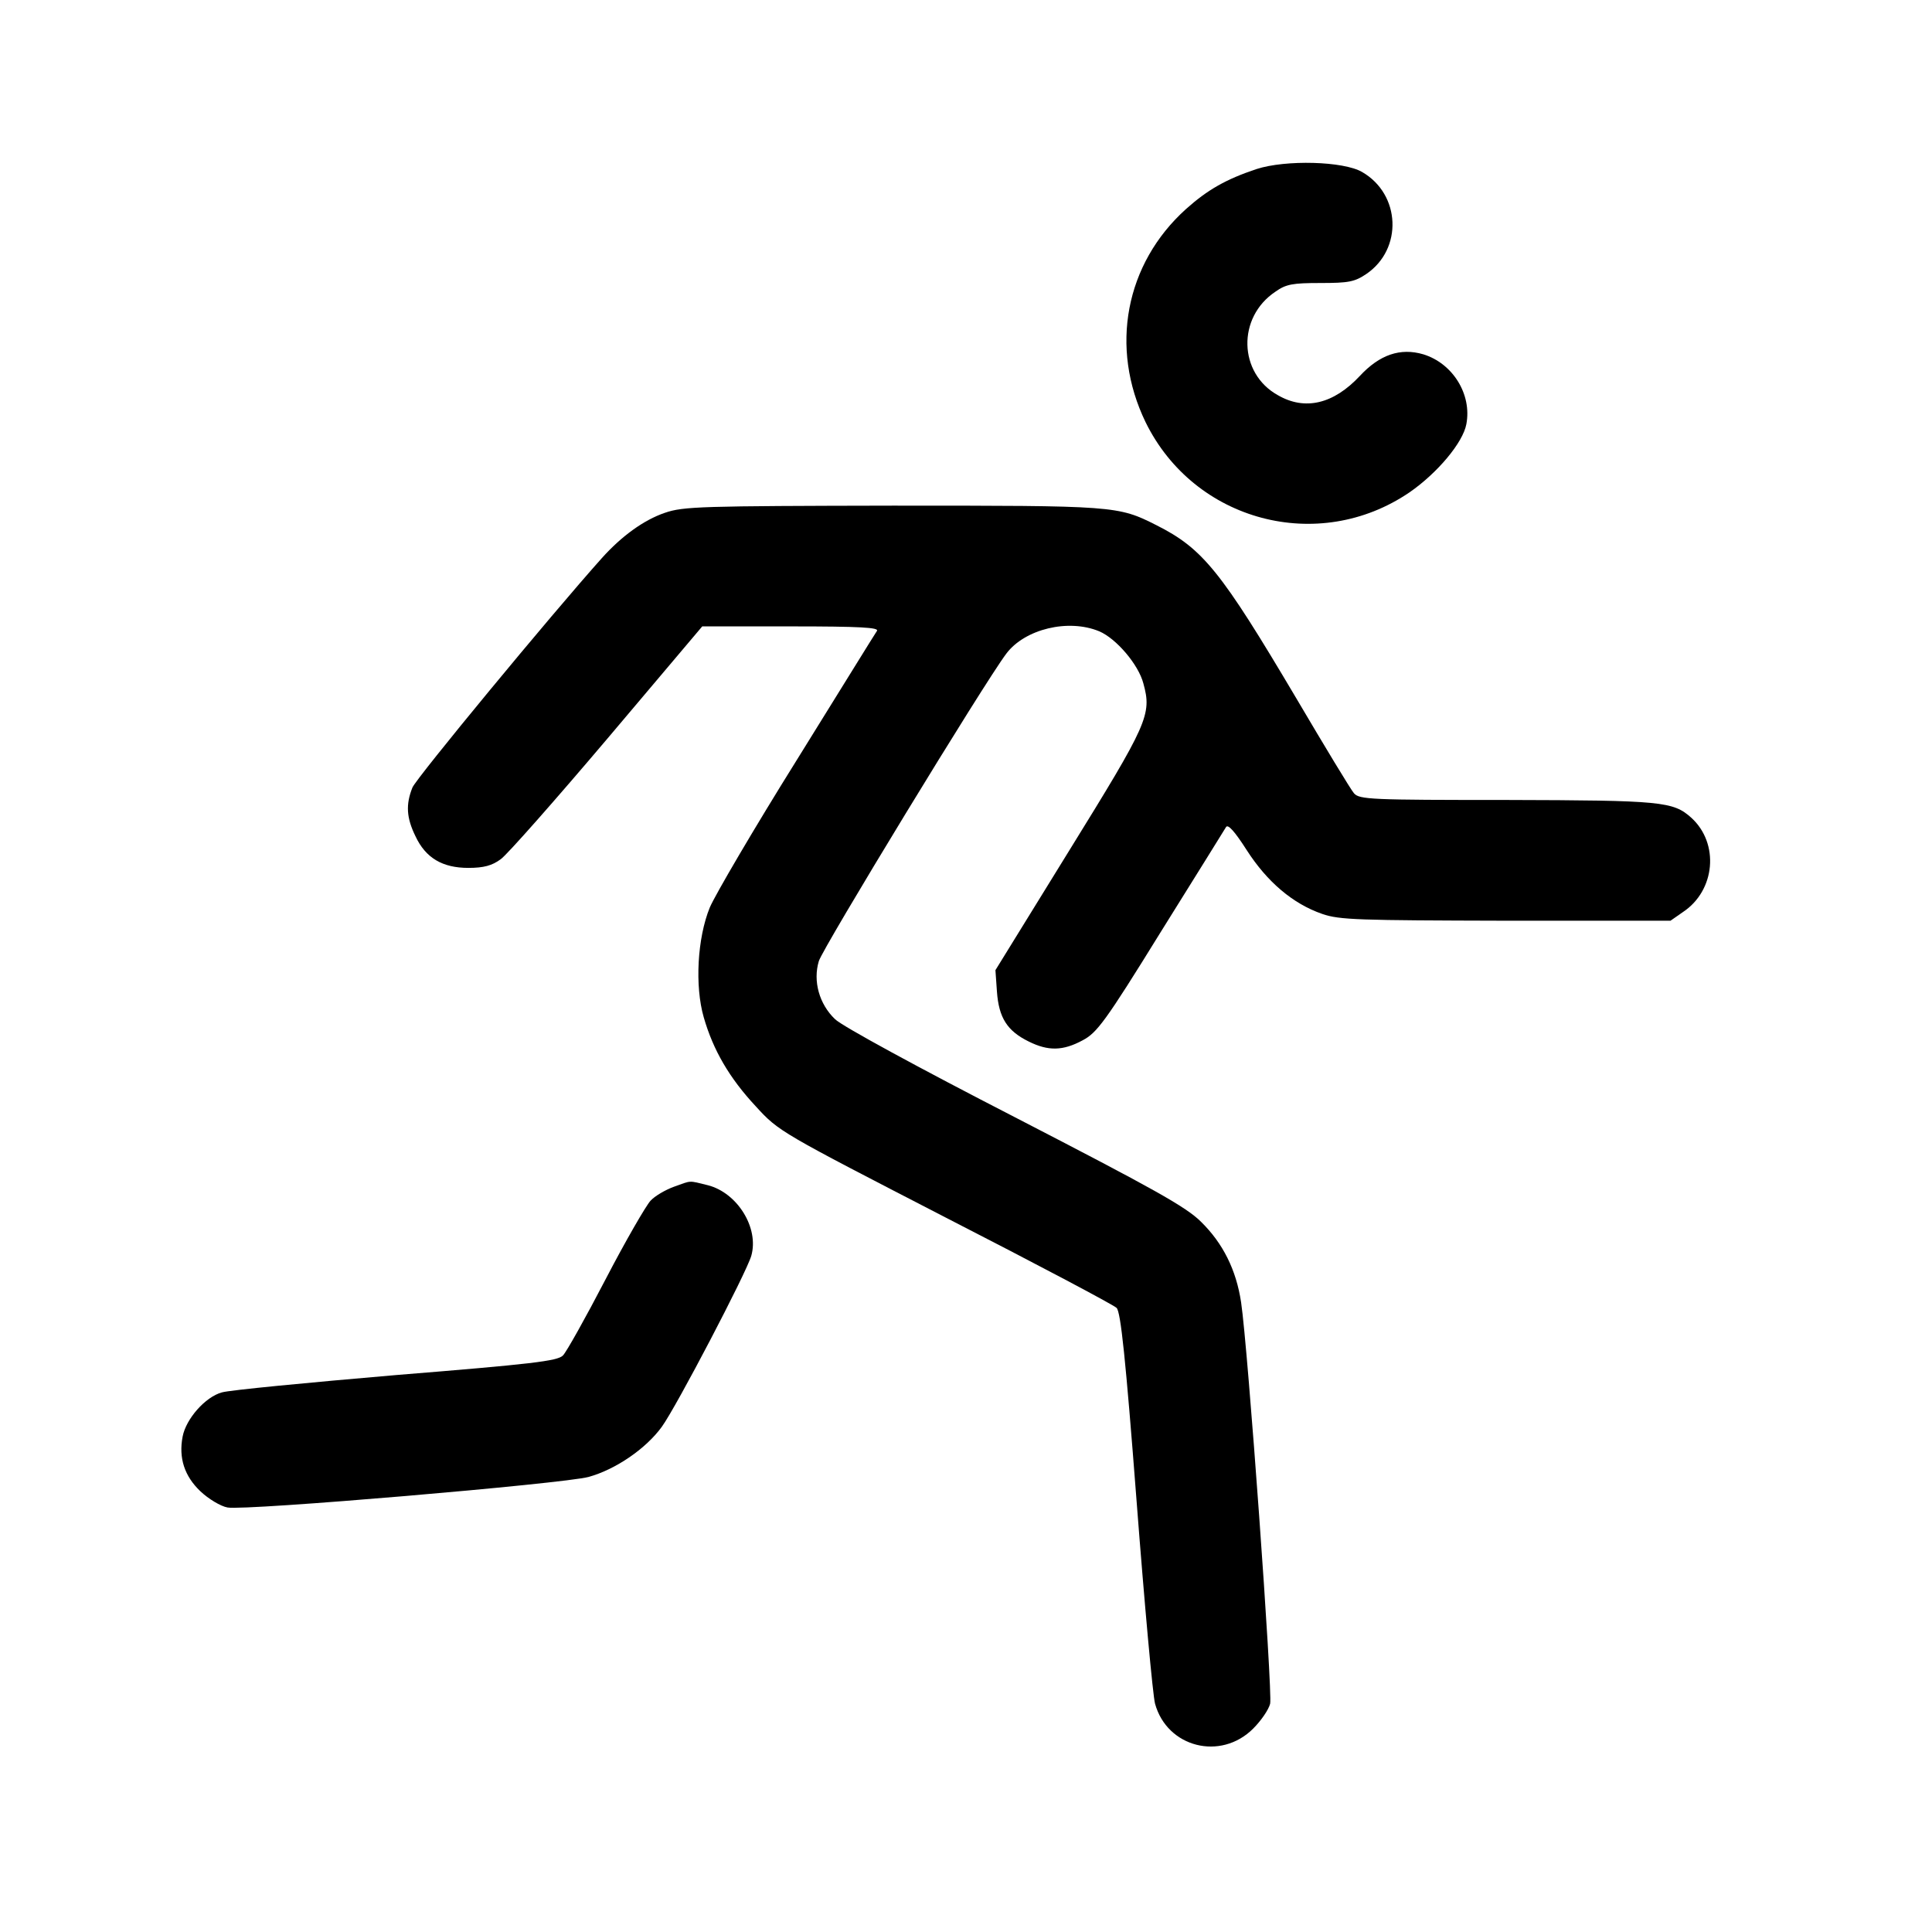
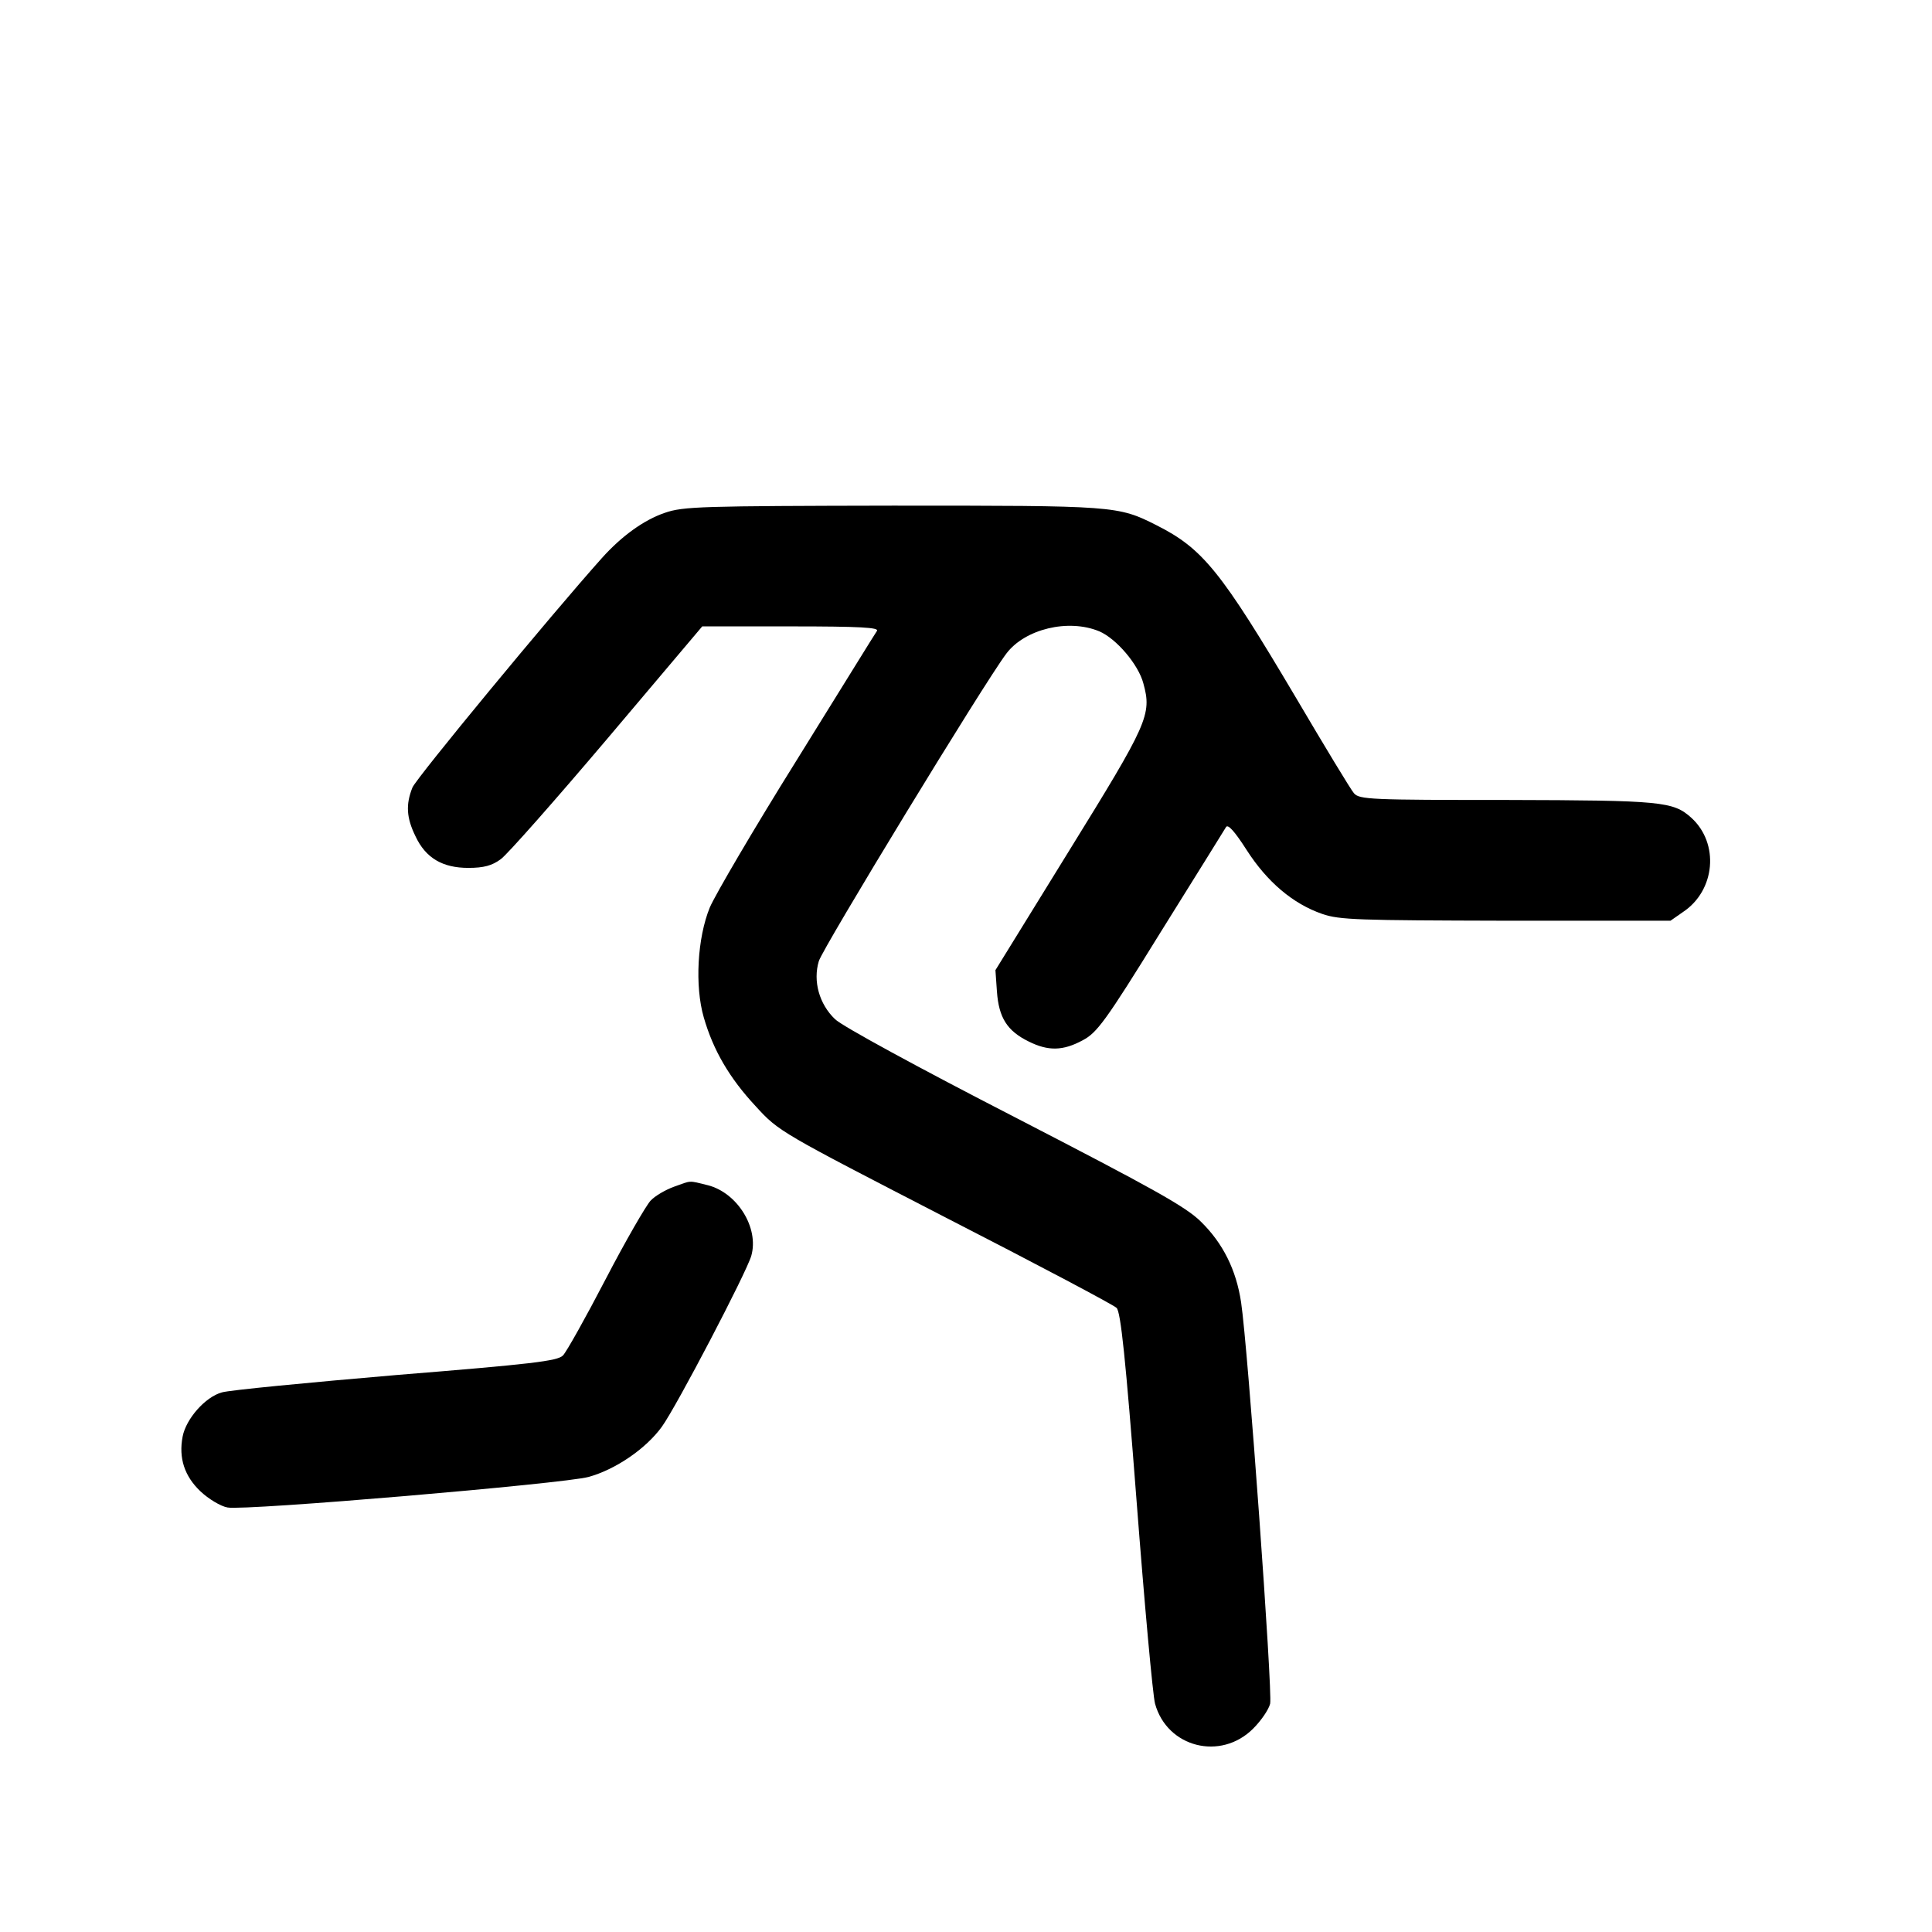
<svg xmlns="http://www.w3.org/2000/svg" width="512pt" height="512pt" viewBox="0 0 512 512" preserveAspectRatio="xMidYMid meet">
  <g transform="translate(0,512) scale(0.1,-0.1)" fill="#000000" stroke="none">
-     <path d="M3330 4672 c-81 -27 -130 -55 -187 -106 -161 -145 -203 -367 -107 -565 129 -263 458 -350 699 -186 74 51 142 132 151 181 15 79 -36 161 -114 185 -61 18 -116 -1 -168 -57 -70 -75 -146 -93 -218 -51 -104 58 -108 206 -6 274 28 20 46 23 119 23 75 0 91 3 122 24 97 66 91 211 -11 270 -49 29 -203 33 -280 8z" />
    <path d="M1762 3761 c-56 -19 -115 -62 -167 -120 -136 -152 -491 -582 -502 -608 -18 -45 -16 -80 8 -129 27 -58 72 -84 140 -84 41 0 63 6 86 23 17 12 144 156 283 320 l251 297 235 0 c185 0 234 -3 228 -12 -5 -7 -100 -161 -213 -343 -113 -181 -216 -357 -230 -390 -33 -81 -40 -208 -16 -291 25 -87 68 -161 138 -236 61 -67 66 -69 502 -294 242 -124 446 -232 454 -240 11 -10 24 -134 53 -511 21 -274 43 -516 49 -538 32 -116 174 -152 260 -66 21 21 41 50 45 66 7 29 -59 945 -77 1064 -13 86 -48 156 -106 213 -40 40 -127 88 -493 277 -253 130 -459 242 -477 260 -42 40 -59 101 -43 154 10 34 438 737 497 815 49 65 164 93 246 59 45 -19 104 -88 117 -138 23 -83 12 -106 -197 -444 l-195 -316 4 -57 c5 -69 27 -104 84 -132 52 -26 91 -25 143 3 38 20 60 49 207 287 91 146 169 271 173 278 5 9 23 -11 55 -61 54 -84 122 -142 200 -169 46 -16 96 -17 487 -18 l436 0 33 23 c86 57 97 182 22 250 -48 43 -78 46 -488 47 -360 0 -392 1 -406 18 -8 9 -77 123 -153 252 -199 336 -247 396 -370 458 -103 52 -109 52 -699 52 -507 -1 -555 -2 -604 -19z" />
    <path d="M1786 1975 c-22 -8 -50 -24 -62 -37 -12 -13 -66 -106 -119 -208 -53 -102 -104 -193 -113 -202 -14 -15 -84 -23 -442 -52 -234 -20 -442 -40 -462 -46 -44 -12 -95 -70 -104 -117 -11 -57 5 -105 47 -145 21 -20 54 -40 72 -43 47 -9 891 63 957 81 72 20 152 75 194 133 39 54 224 408 237 453 21 74 -37 167 -115 187 -53 13 -42 13 -90 -4z" />
  </g>
</svg>